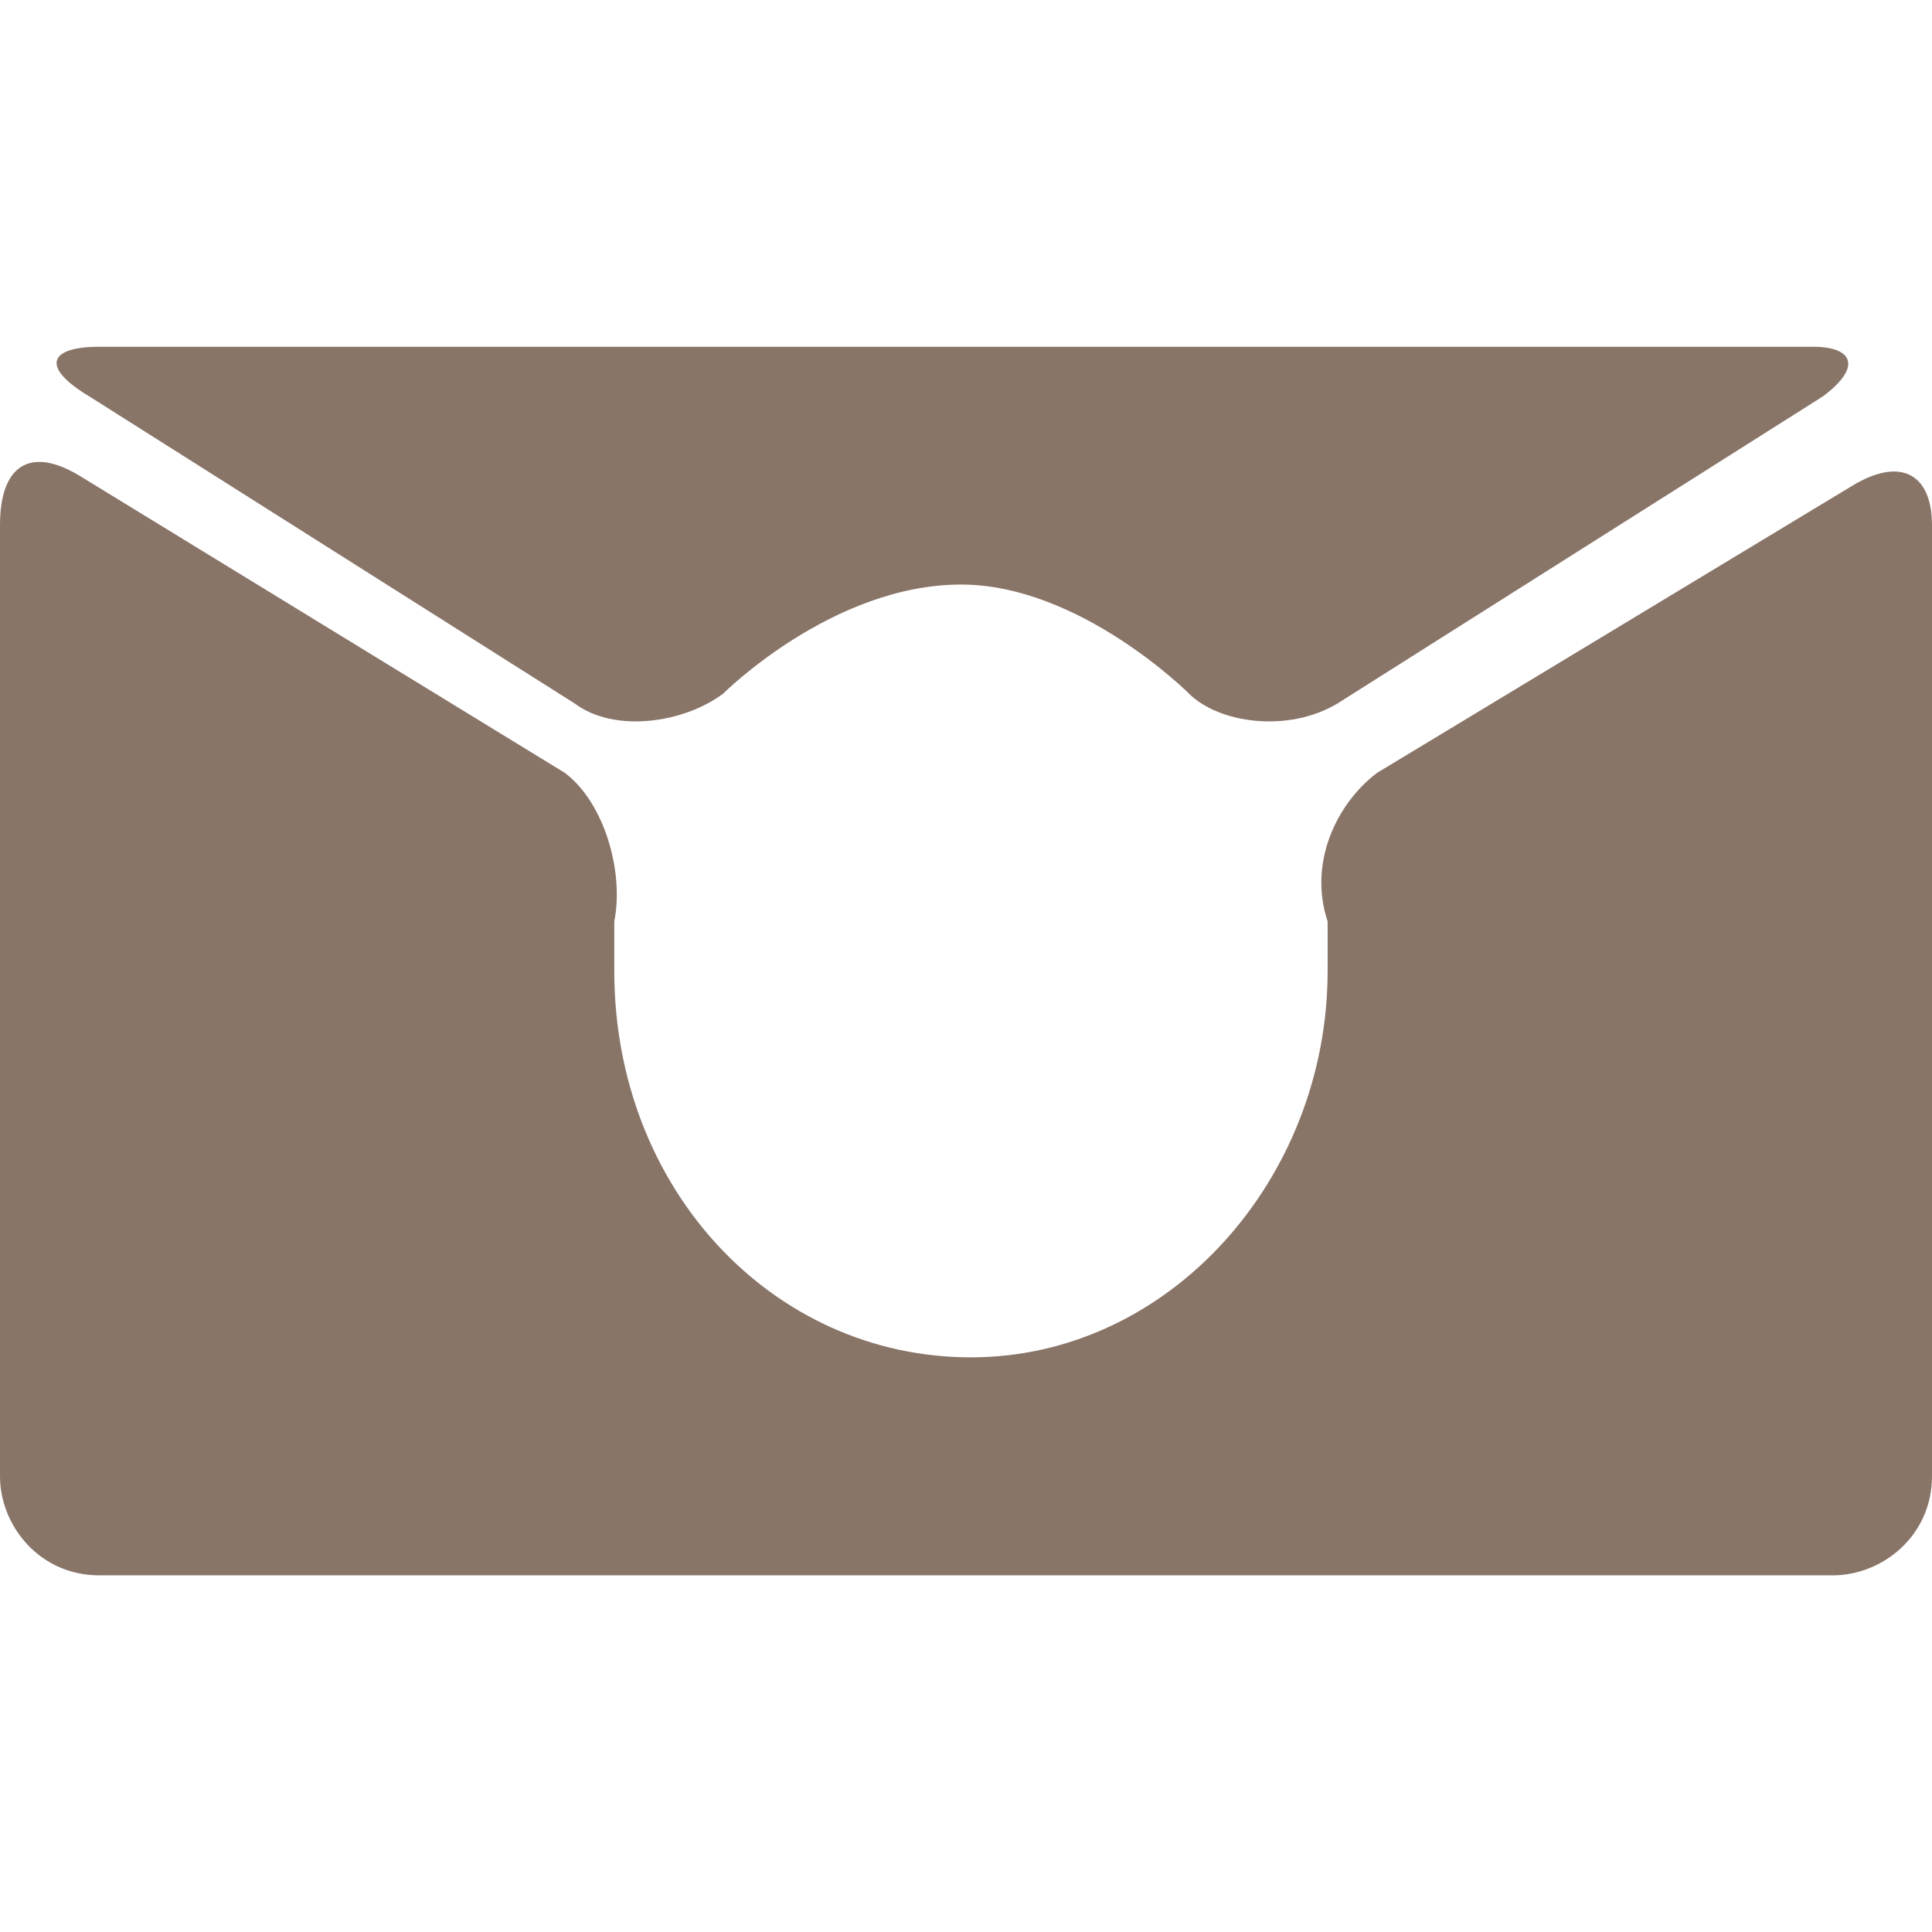
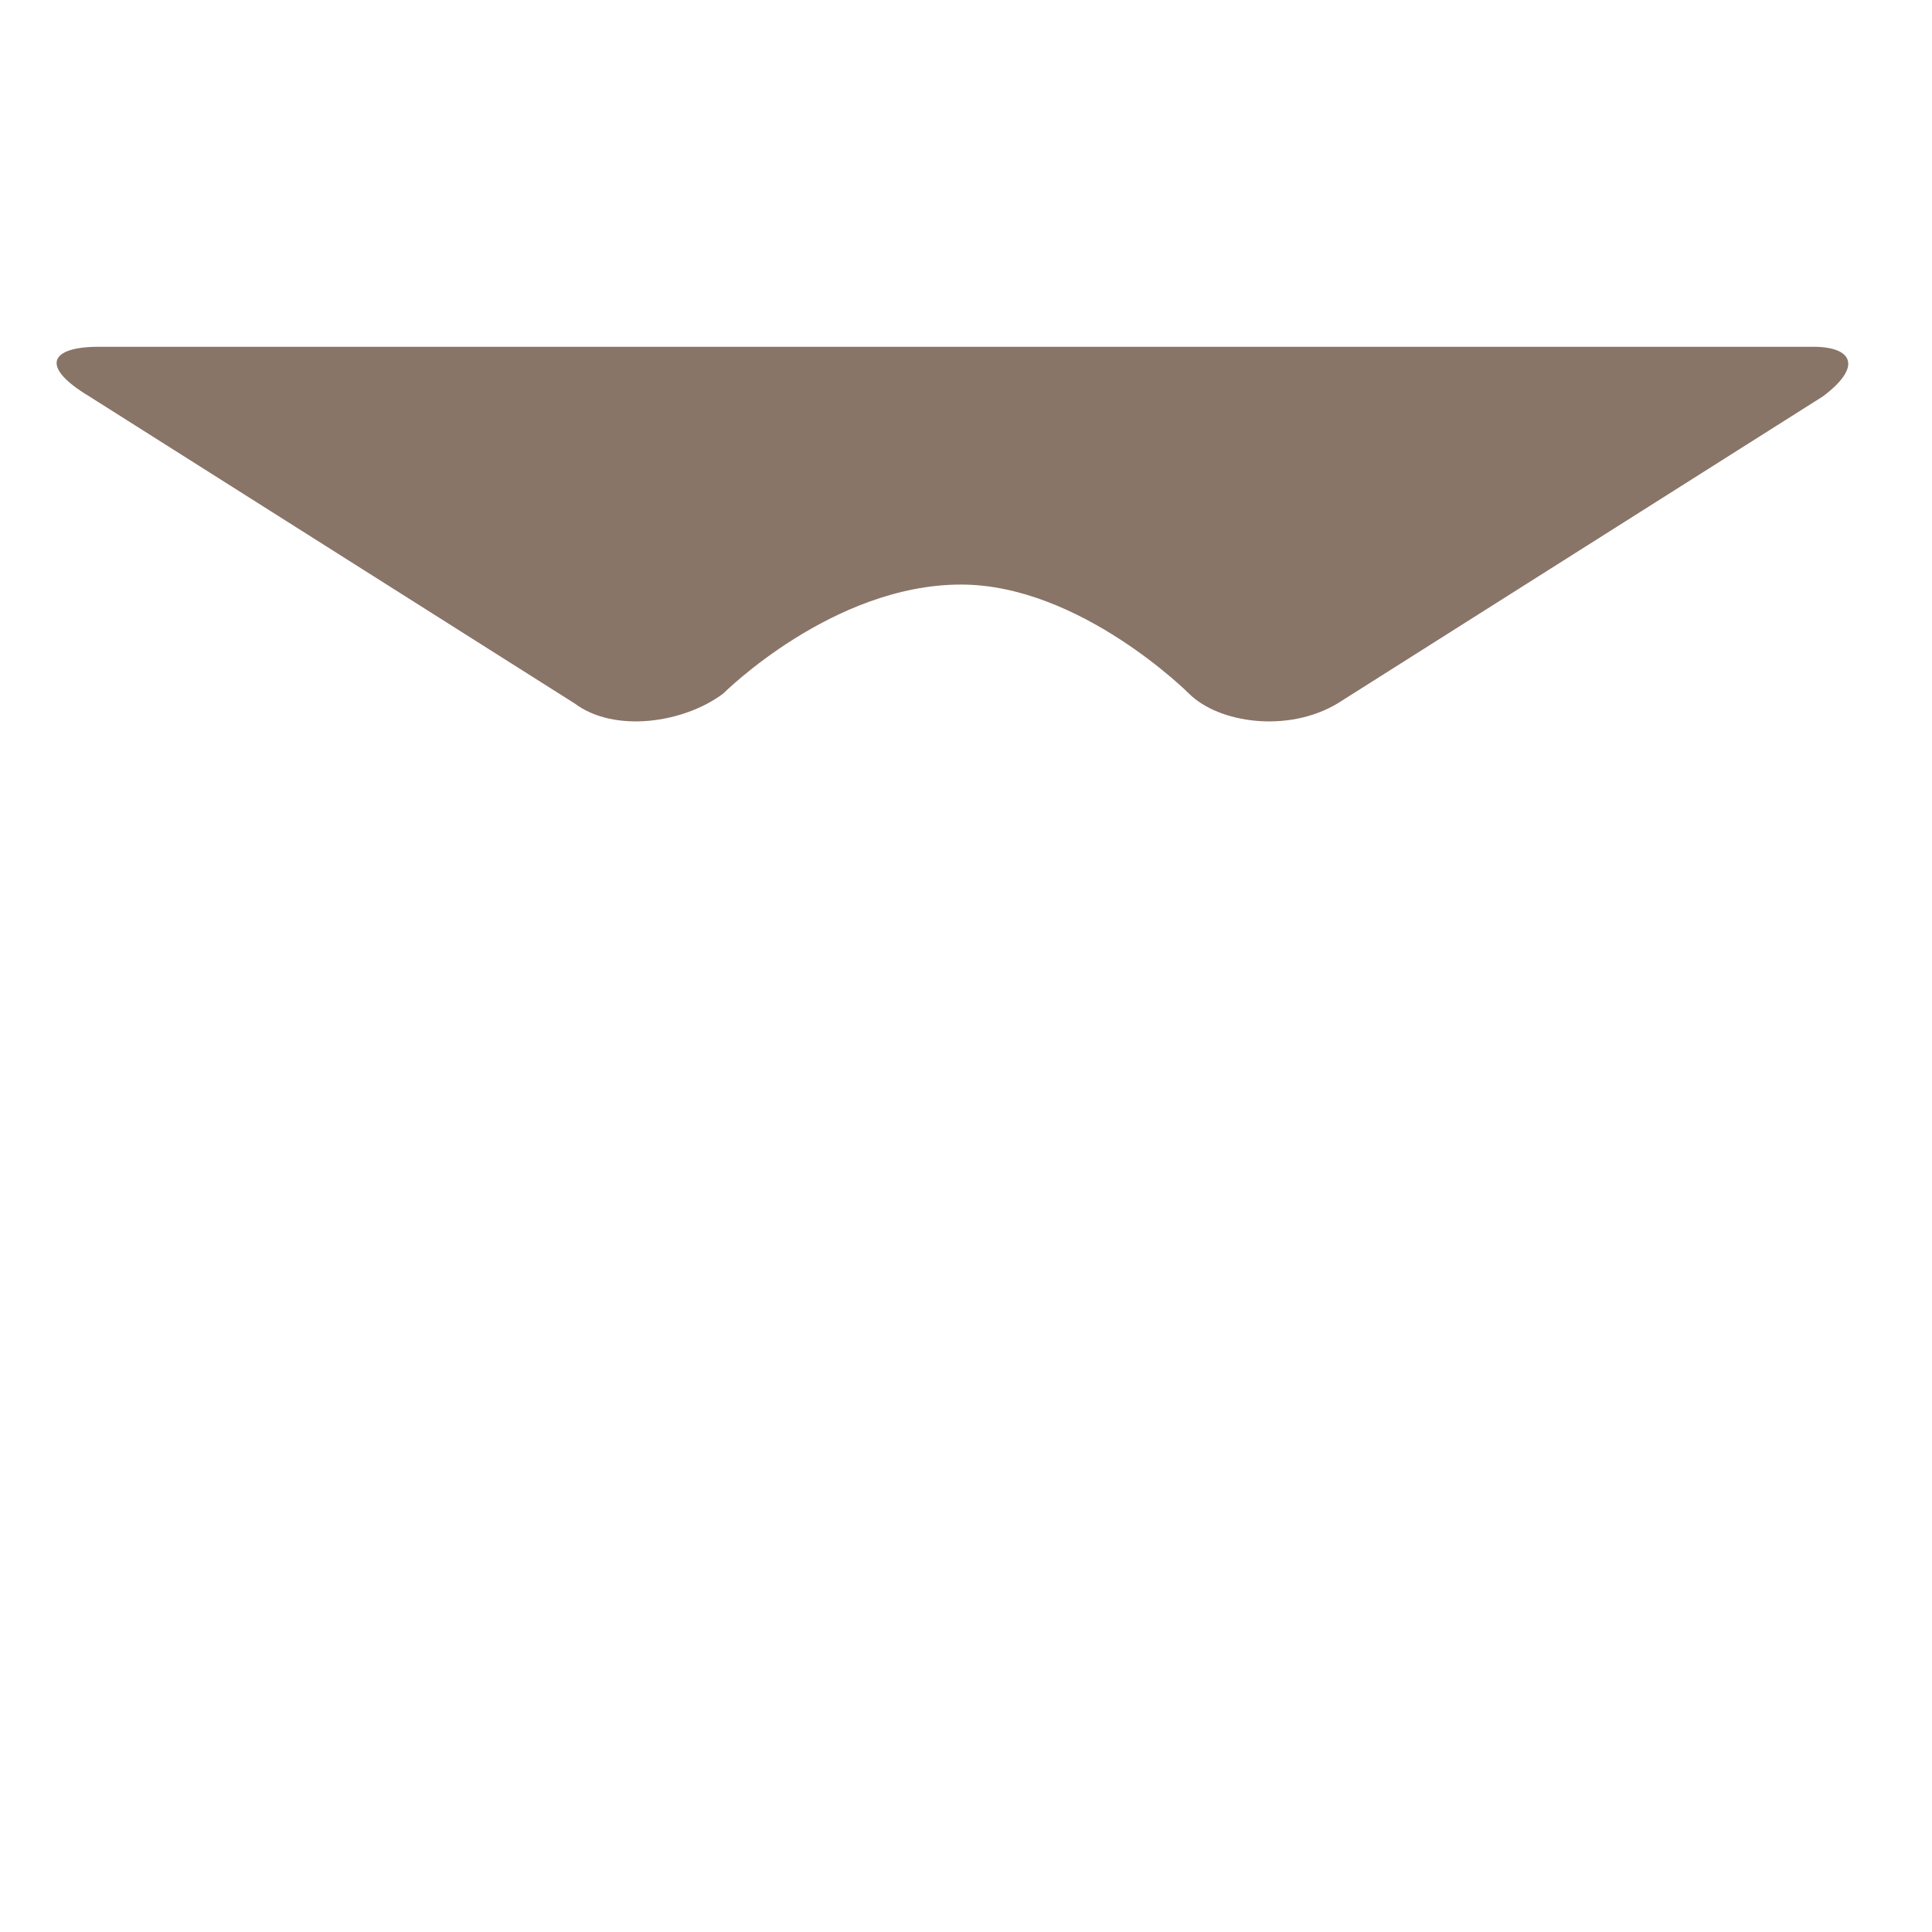
<svg xmlns="http://www.w3.org/2000/svg" version="1.1" baseProfile="tiny" x="0px" y="0px" width="19.5px" height="19.5px" viewBox="0 0 19.5 19.5" xml:space="preserve">
  <g id="Vrstva_1">
    <g>
      <g>
-         <path fill-rule="evenodd" fill="#897468" d="M13.9,7.8c-0.4,0.3-0.7,0.9-0.5,1.5c0,0,0,0.0,0,0.5 c0,2.1-1.6,3.9-3.6,3.9s-3.6-1.7-3.6-3.9c0-0.5,0-0.5,0-0.5c0.1-0.5-0.1-1.2-0.5-1.5L0.8,4.8 C0.3,4.5,0,4.7,0,5.3v9.6c0,0.5,0.4,1,1,1h17.5c0.5,0,1-0.4,1-1V5.3c0-0.5-0.3-0.7-0.8-0.4L13.9,7.8z" />
-       </g>
+         </g>
      <g>
        <path fill-rule="evenodd" fill="#897468" d="M9.7,5.9c1.2,0,2.3,1.1,2.3,1.1c0.3,0.3,1.0,0.4,1.5,0.1l4.9-3.1 c0.4-0.3,0.3-0.5-0.1-0.5H1c-0.5,0-0.6,0.2-0.1,0.5l4.9,3.1c0.4,0.3,1.1,0.2,1.5-0.1 C7.3,7.0,8.4,5.9,9.7,5.9z" />
      </g>
    </g>
  </g>
</svg>